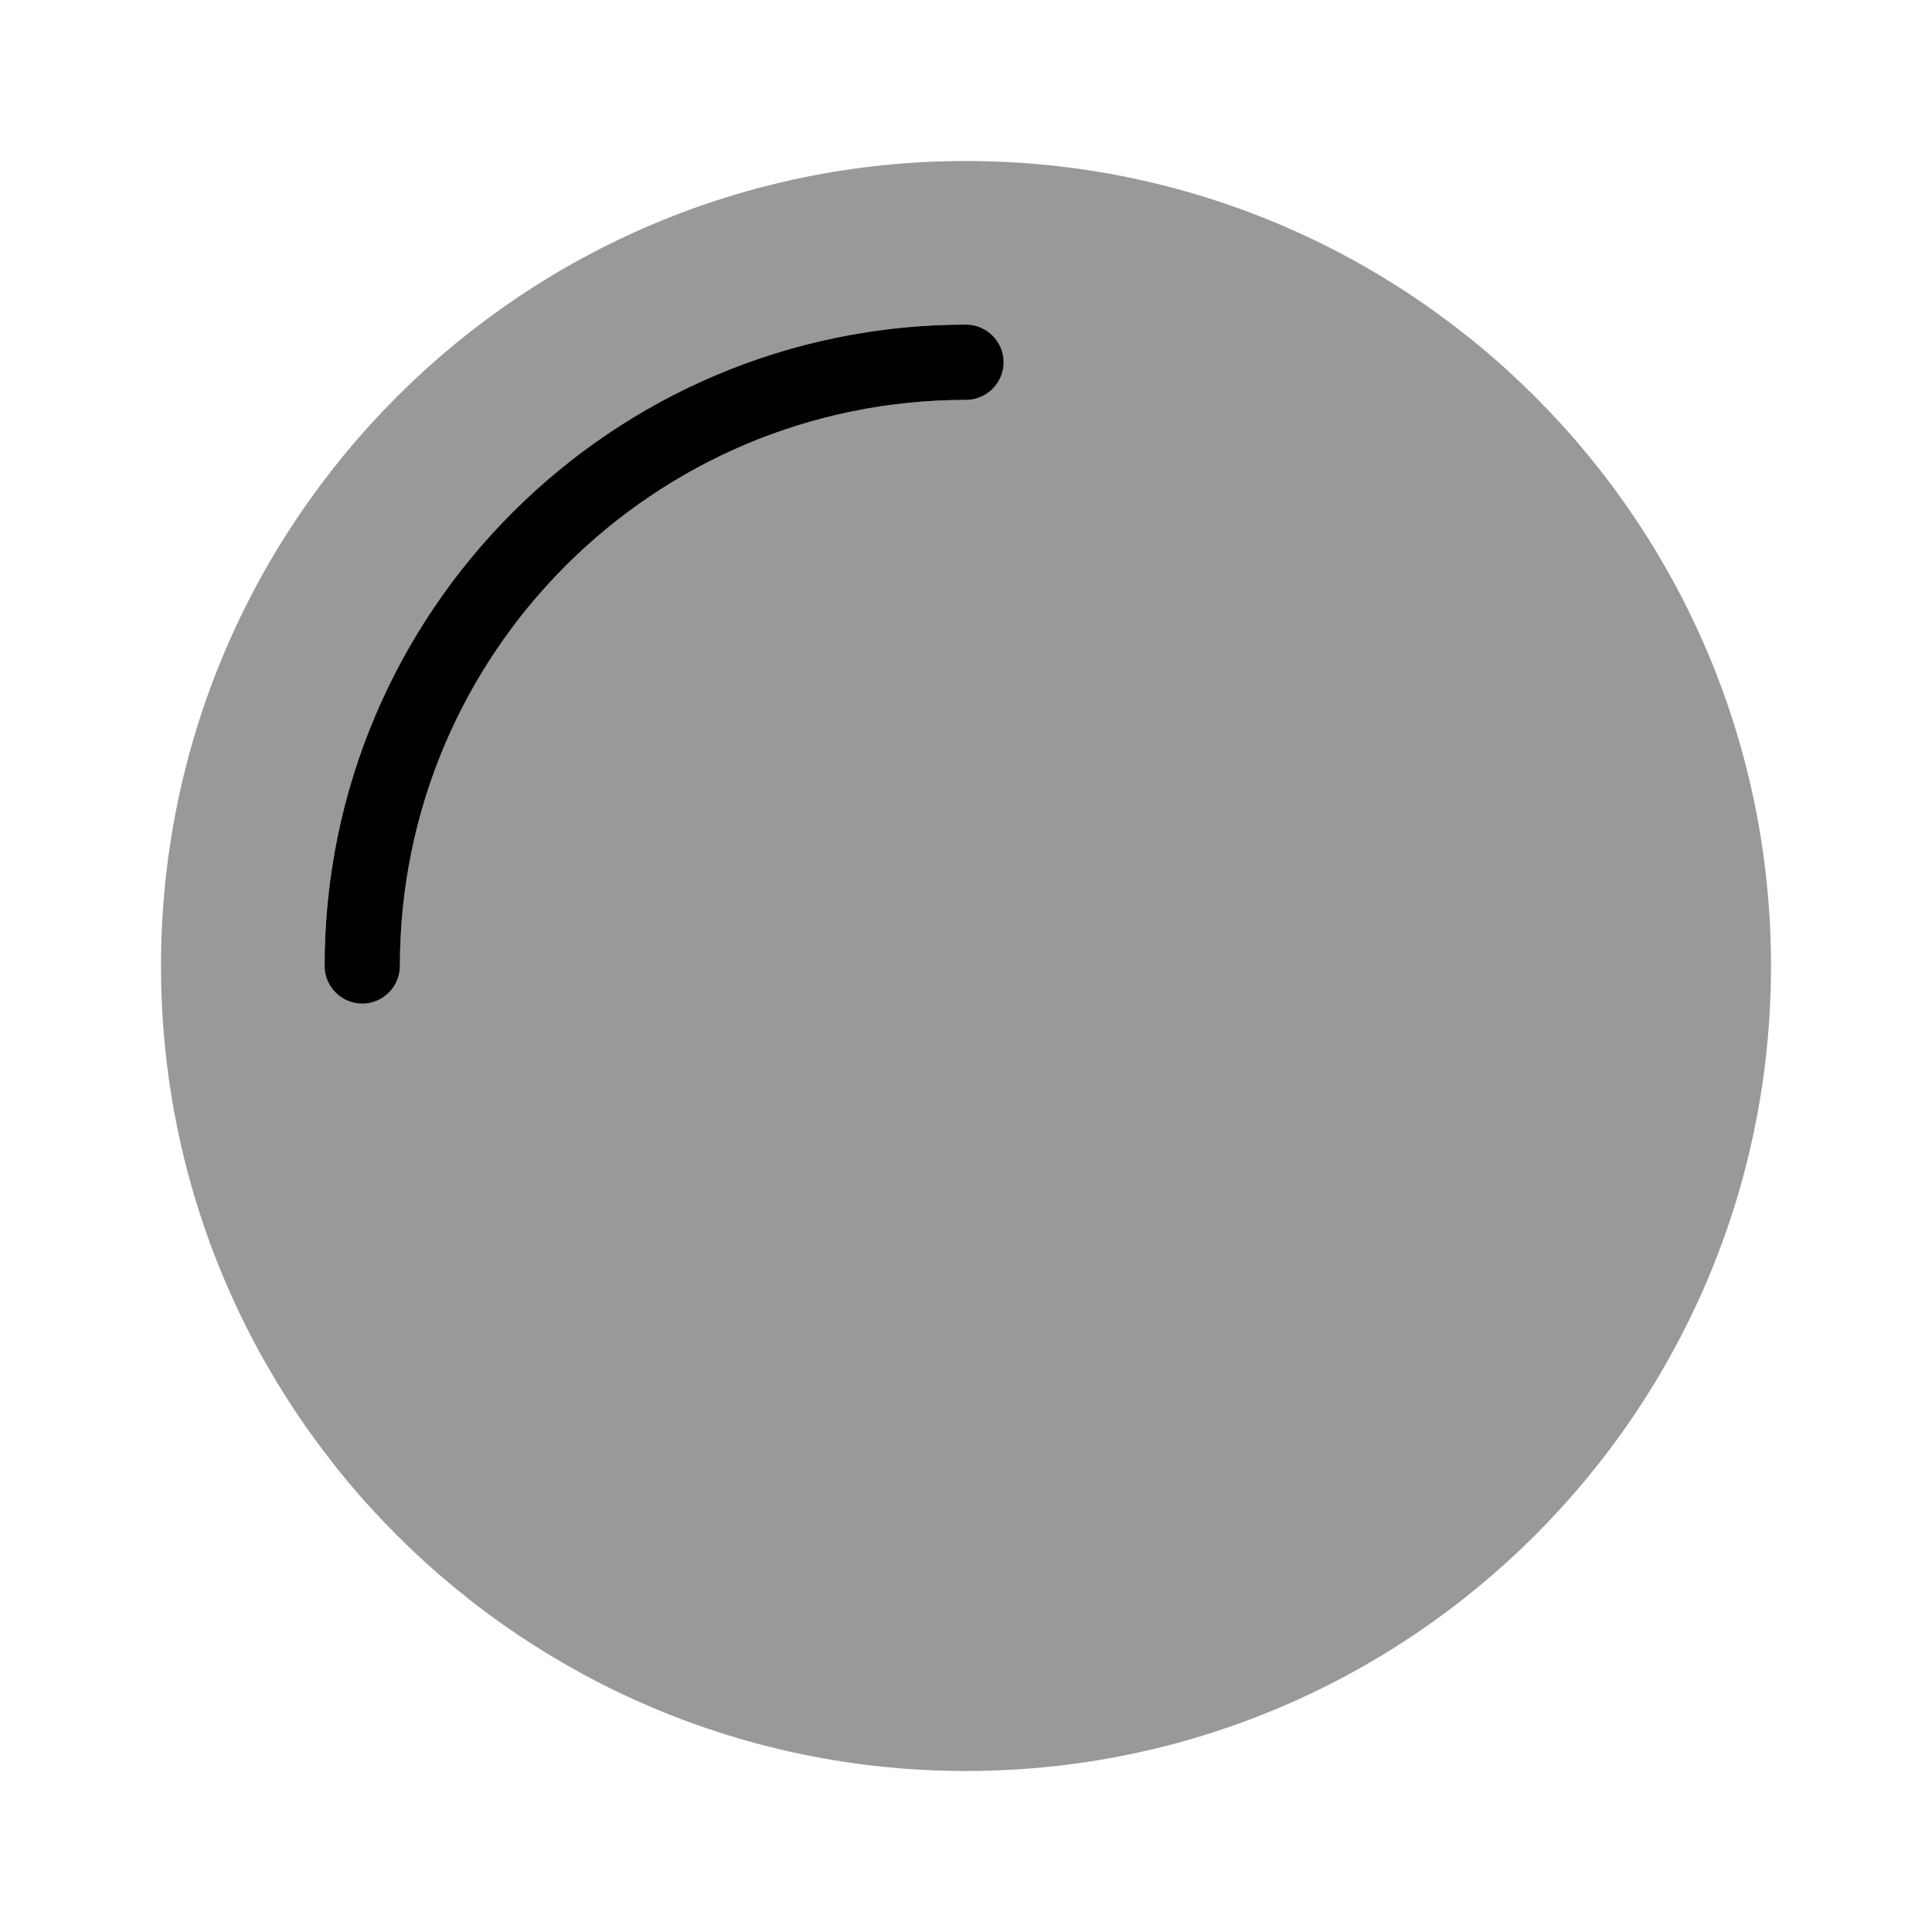
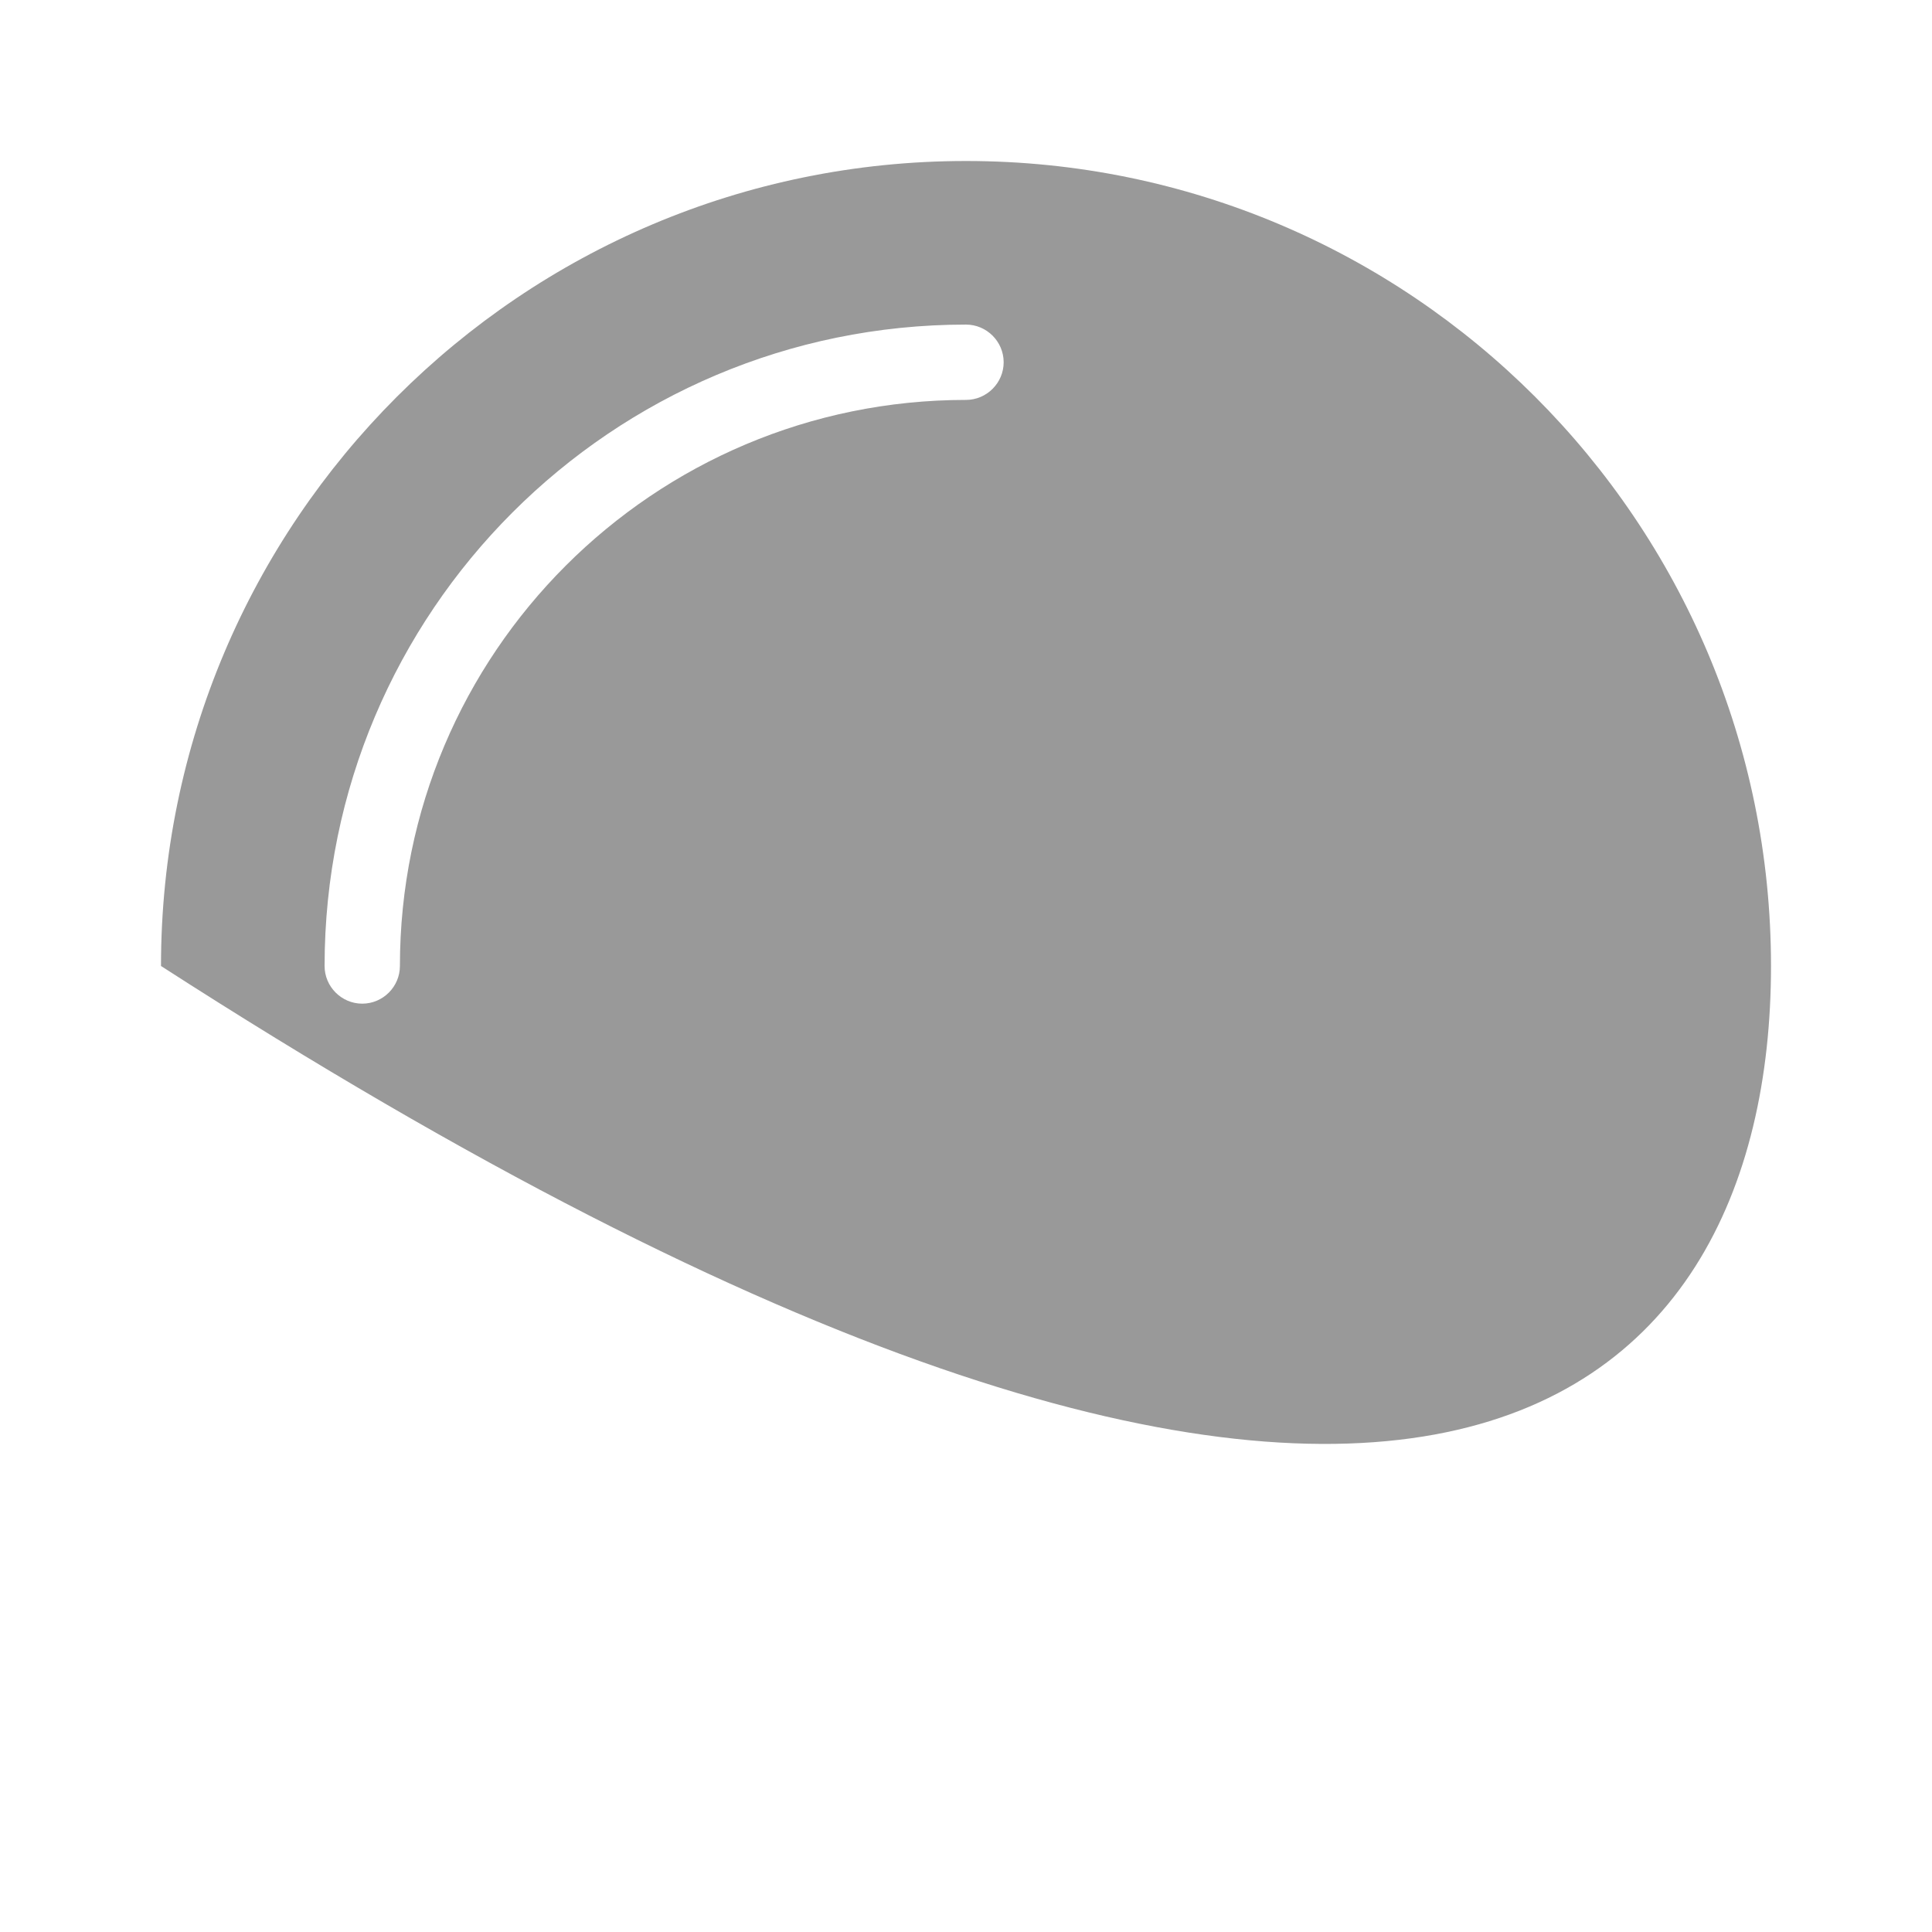
<svg xmlns="http://www.w3.org/2000/svg" viewBox="0 0 672 672">
-   <path opacity=".4" fill="currentColor" d="M56 336C56 490.6 181.4 616 336 616C490.6 616 616 490.6 616 336C616 181.4 490.6 56 336 56C181.4 56 56 181.4 56 336zM112.9 336C112.9 212.8 212.8 112.9 336 112.9C343.2 112.9 349.1 118.8 349.1 126C349.1 133.2 343.2 139.1 336 139.1C227.3 139.1 139.1 227.2 139.1 336C139.1 343.2 133.2 349.1 126 349.1C118.8 349.1 112.9 343.2 112.9 336z" />
-   <path fill="currentColor" d="M336 139.1C227.3 139.1 139.1 227.2 139.1 336C139.1 343.2 133.2 349.1 126 349.1C118.8 349.1 112.9 343.2 112.9 336C112.9 212.8 212.8 112.9 336 112.9C343.2 112.9 349.1 118.8 349.1 126C349.1 133.2 343.2 139.1 336 139.1z" />
+   <path opacity=".4" fill="currentColor" d="M56 336C490.6 616 616 490.6 616 336C616 181.4 490.6 56 336 56C181.4 56 56 181.4 56 336zM112.9 336C112.9 212.8 212.8 112.9 336 112.9C343.2 112.9 349.1 118.8 349.1 126C349.1 133.2 343.2 139.1 336 139.1C227.3 139.1 139.1 227.2 139.1 336C139.1 343.2 133.2 349.1 126 349.1C118.8 349.1 112.9 343.2 112.9 336z" />
</svg>